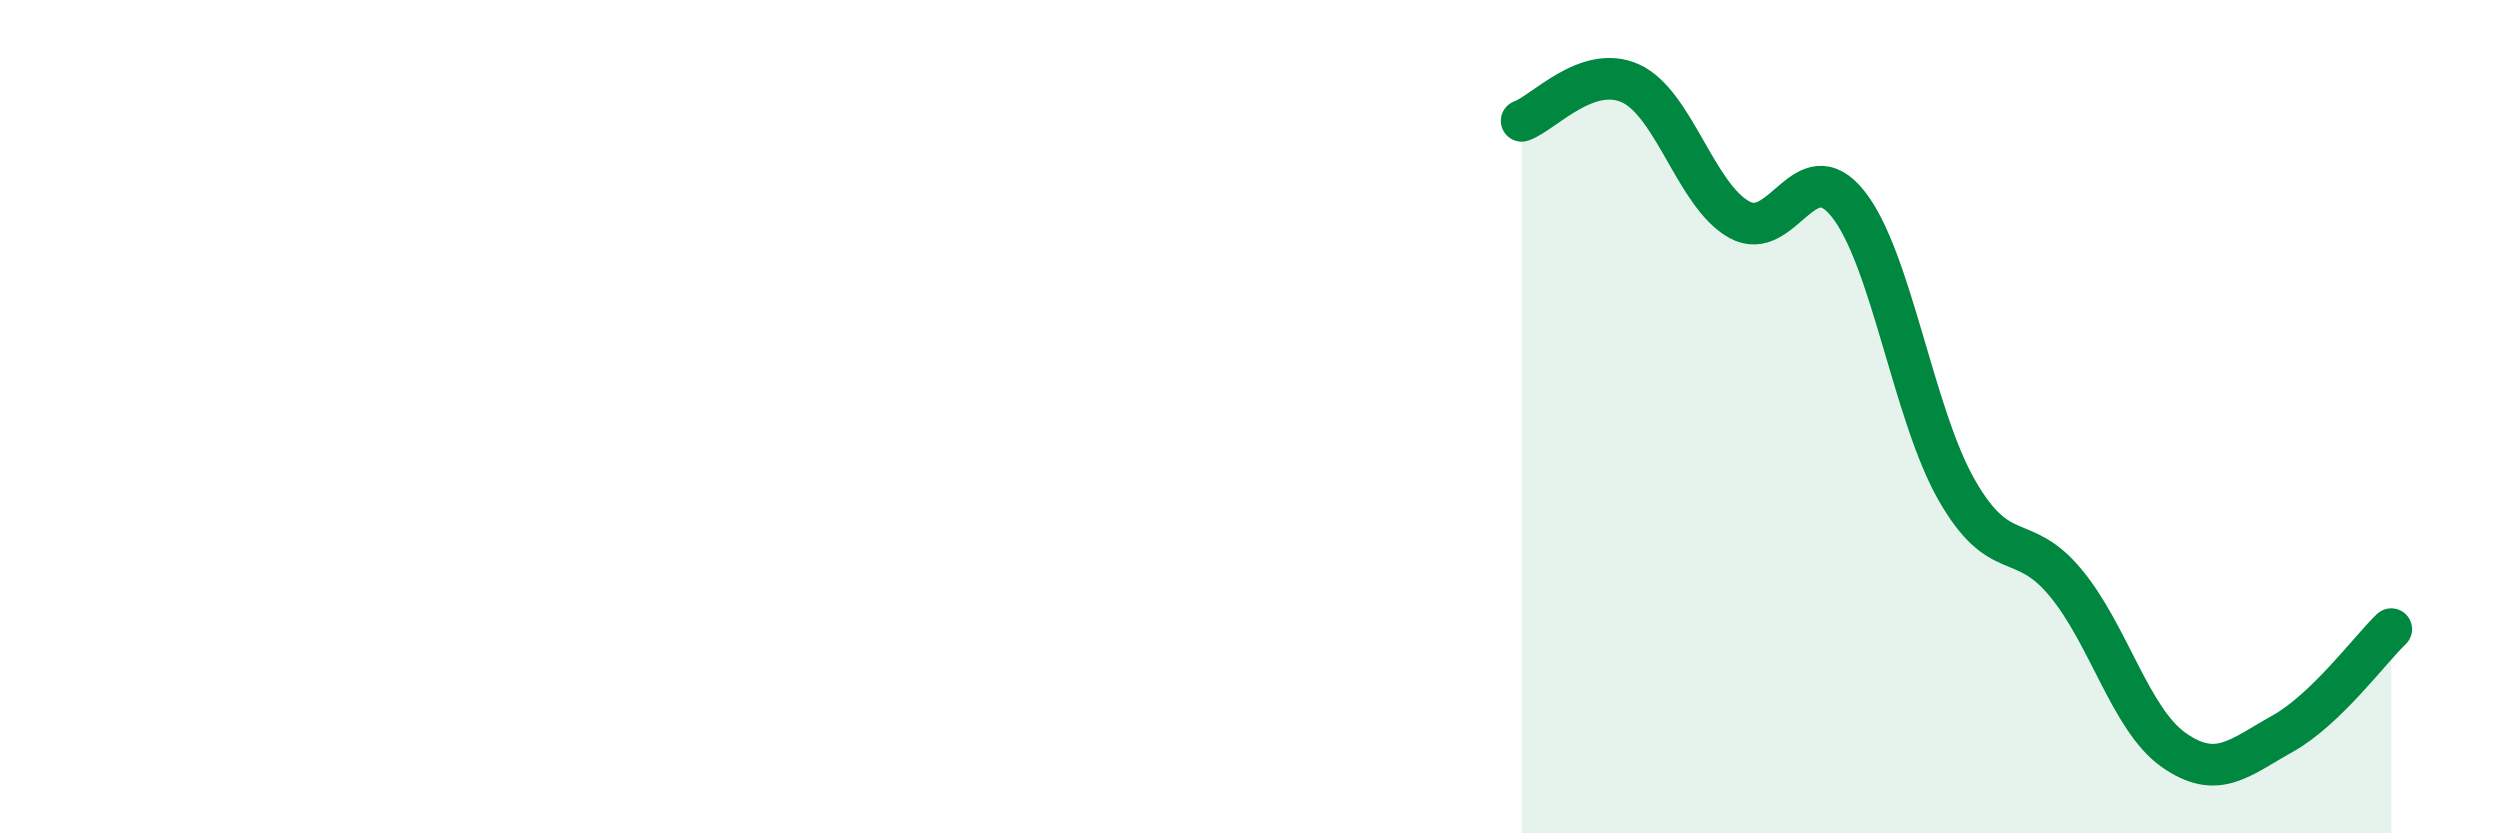
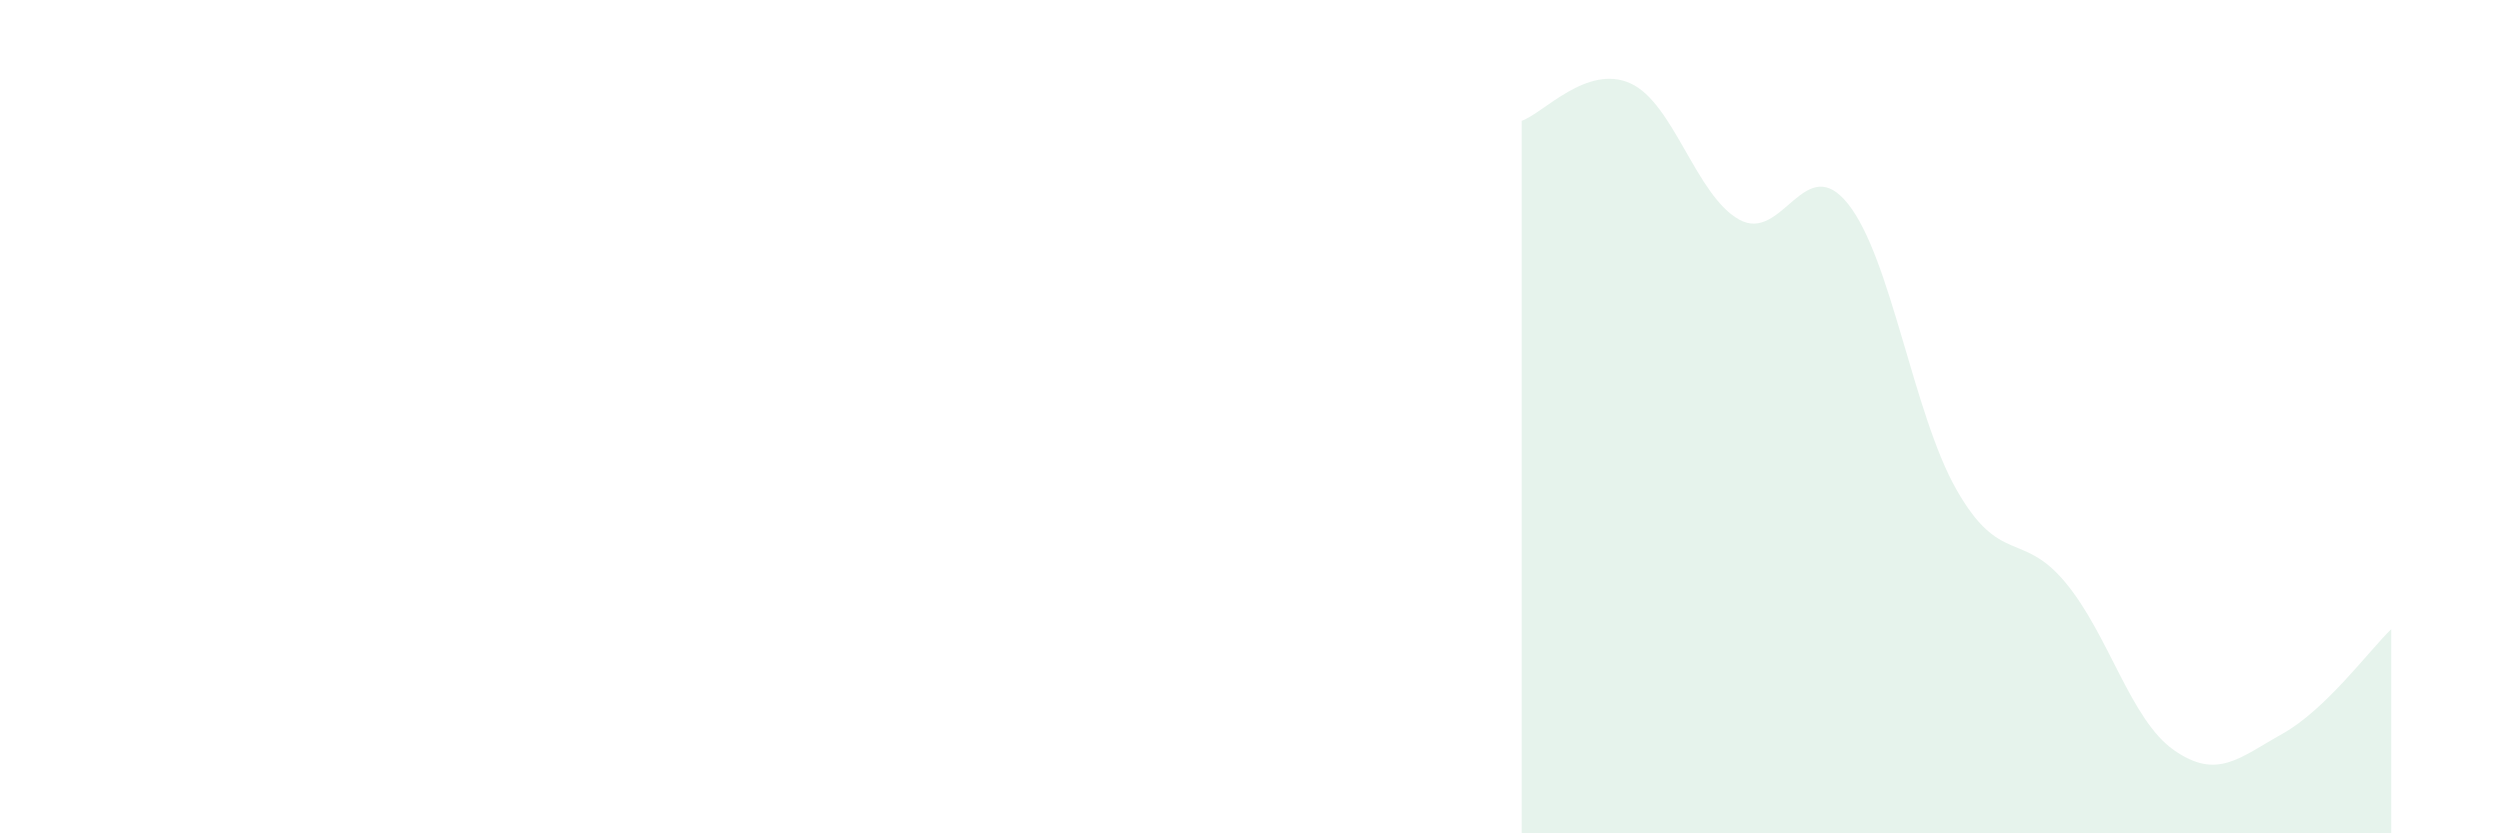
<svg xmlns="http://www.w3.org/2000/svg" width="60" height="20" viewBox="0 0 60 20">
  <path d="M 36.52,2.9 C 37.04,2.72 38.09,1.53 39.13,2 C 40.17,2.47 40.7,4.69 41.74,5.27 C 42.78,5.85 43.31,3.59 44.35,4.89 C 45.39,6.19 45.92,9.94 46.96,11.76 C 48,13.58 48.53,12.73 49.57,13.98 C 50.61,15.23 51.13,17.27 52.17,18 C 53.21,18.73 53.74,18.19 54.78,17.61 C 55.82,17.03 56.87,15.6 57.39,15.1L57.39 20L36.52 20Z" fill="#008740" opacity="0.1" stroke-linecap="round" stroke-linejoin="round" />
-   <path d="M 36.52,2.9 C 37.04,2.72 38.09,1.53 39.13,2 C 40.17,2.47 40.7,4.69 41.74,5.27 C 42.78,5.85 43.31,3.59 44.35,4.89 C 45.39,6.19 45.92,9.94 46.96,11.76 C 48,13.58 48.53,12.73 49.57,13.98 C 50.61,15.23 51.13,17.27 52.17,18 C 53.21,18.73 53.74,18.19 54.78,17.61 C 55.82,17.03 56.87,15.6 57.39,15.1" stroke="#008740" stroke-width="1" fill="none" stroke-linecap="round" stroke-linejoin="round" />
</svg>